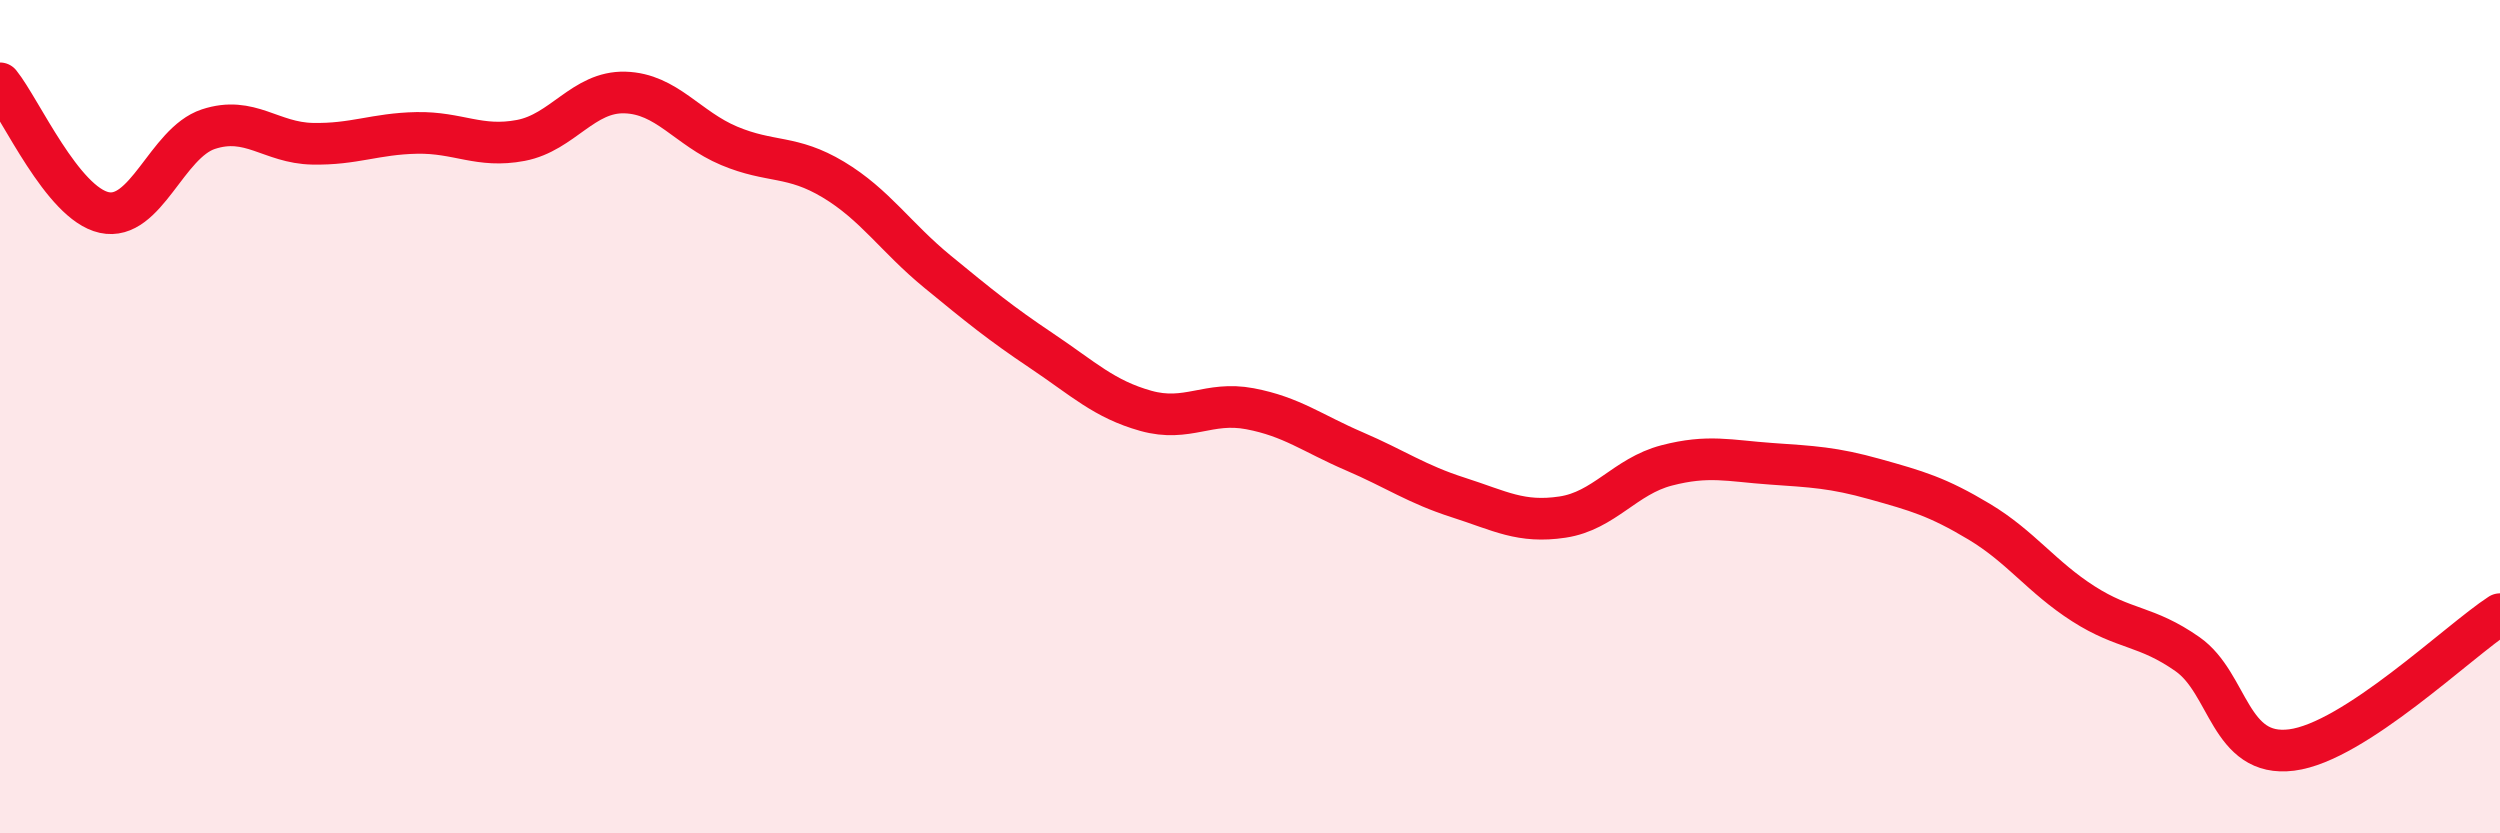
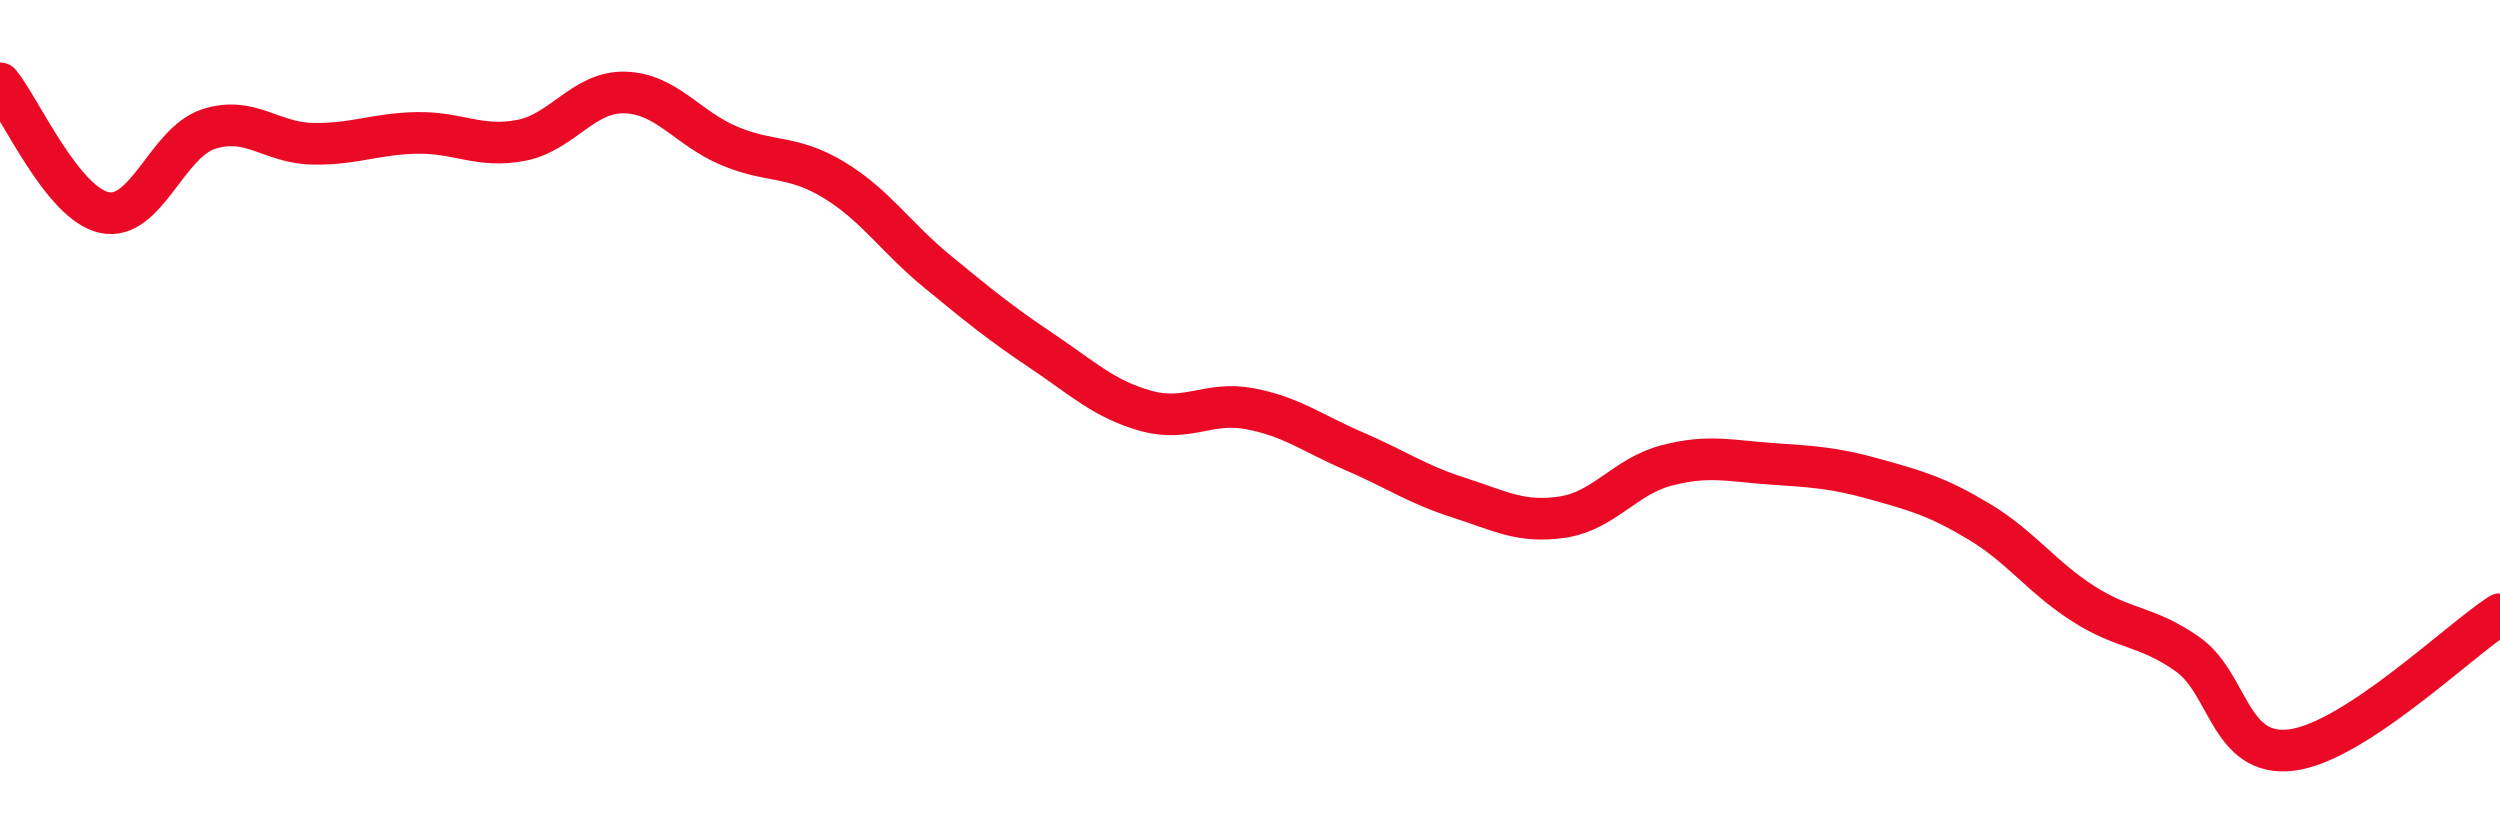
<svg xmlns="http://www.w3.org/2000/svg" width="60" height="20" viewBox="0 0 60 20">
-   <path d="M 0,2 C 0.5,2.62 1.5,4.88 2.5,5.1 C 3.5,5.32 4,3.43 5,3.1 C 6,2.77 6.5,3.43 7.5,3.45 C 8.5,3.47 9,3.21 10,3.19 C 11,3.17 11.5,3.56 12.5,3.37 C 13.5,3.18 14,2.19 15,2.22 C 16,2.25 16.5,3.08 17.5,3.5 C 18.5,3.92 19,3.71 20,4.31 C 21,4.91 21.5,5.7 22.5,6.52 C 23.5,7.34 24,7.75 25,8.42 C 26,9.09 26.5,9.58 27.5,9.86 C 28.5,10.14 29,9.62 30,9.81 C 31,10 31.5,10.4 32.5,10.83 C 33.5,11.26 34,11.62 35,11.94 C 36,12.26 36.5,12.56 37.5,12.41 C 38.5,12.26 39,11.43 40,11.17 C 41,10.91 41.5,11.06 42.5,11.13 C 43.5,11.2 44,11.22 45,11.5 C 46,11.78 46.5,11.92 47.5,12.52 C 48.5,13.12 49,13.85 50,14.49 C 51,15.13 51.5,15 52.5,15.7 C 53.5,16.4 53.5,18.19 55,18 C 56.5,17.81 59,15.39 60,14.74L60 20L0 20Z" fill="#EB0A25" opacity="0.1" stroke-linecap="round" stroke-linejoin="round" />
  <path d="M 0,2 C 0.5,2.62 1.5,4.88 2.5,5.1 C 3.5,5.32 4,3.43 5,3.1 C 6,2.77 6.5,3.43 7.5,3.45 C 8.5,3.47 9,3.21 10,3.19 C 11,3.17 11.5,3.56 12.5,3.37 C 13.5,3.18 14,2.19 15,2.22 C 16,2.25 16.5,3.08 17.5,3.5 C 18.5,3.92 19,3.71 20,4.31 C 21,4.91 21.5,5.7 22.5,6.52 C 23.5,7.34 24,7.75 25,8.42 C 26,9.09 26.5,9.58 27.5,9.86 C 28.5,10.14 29,9.62 30,9.81 C 31,10 31.5,10.4 32.5,10.83 C 33.5,11.26 34,11.62 35,11.94 C 36,12.26 36.5,12.56 37.5,12.41 C 38.5,12.26 39,11.43 40,11.17 C 41,10.91 41.5,11.06 42.5,11.13 C 43.5,11.2 44,11.22 45,11.5 C 46,11.78 46.5,11.92 47.5,12.52 C 48.5,13.12 49,13.85 50,14.49 C 51,15.13 51.5,15 52.5,15.7 C 53.5,16.4 53.5,18.19 55,18 C 56.5,17.81 59,15.39 60,14.74" stroke="#EB0A25" stroke-width="1" fill="none" stroke-linecap="round" stroke-linejoin="round" />
</svg>